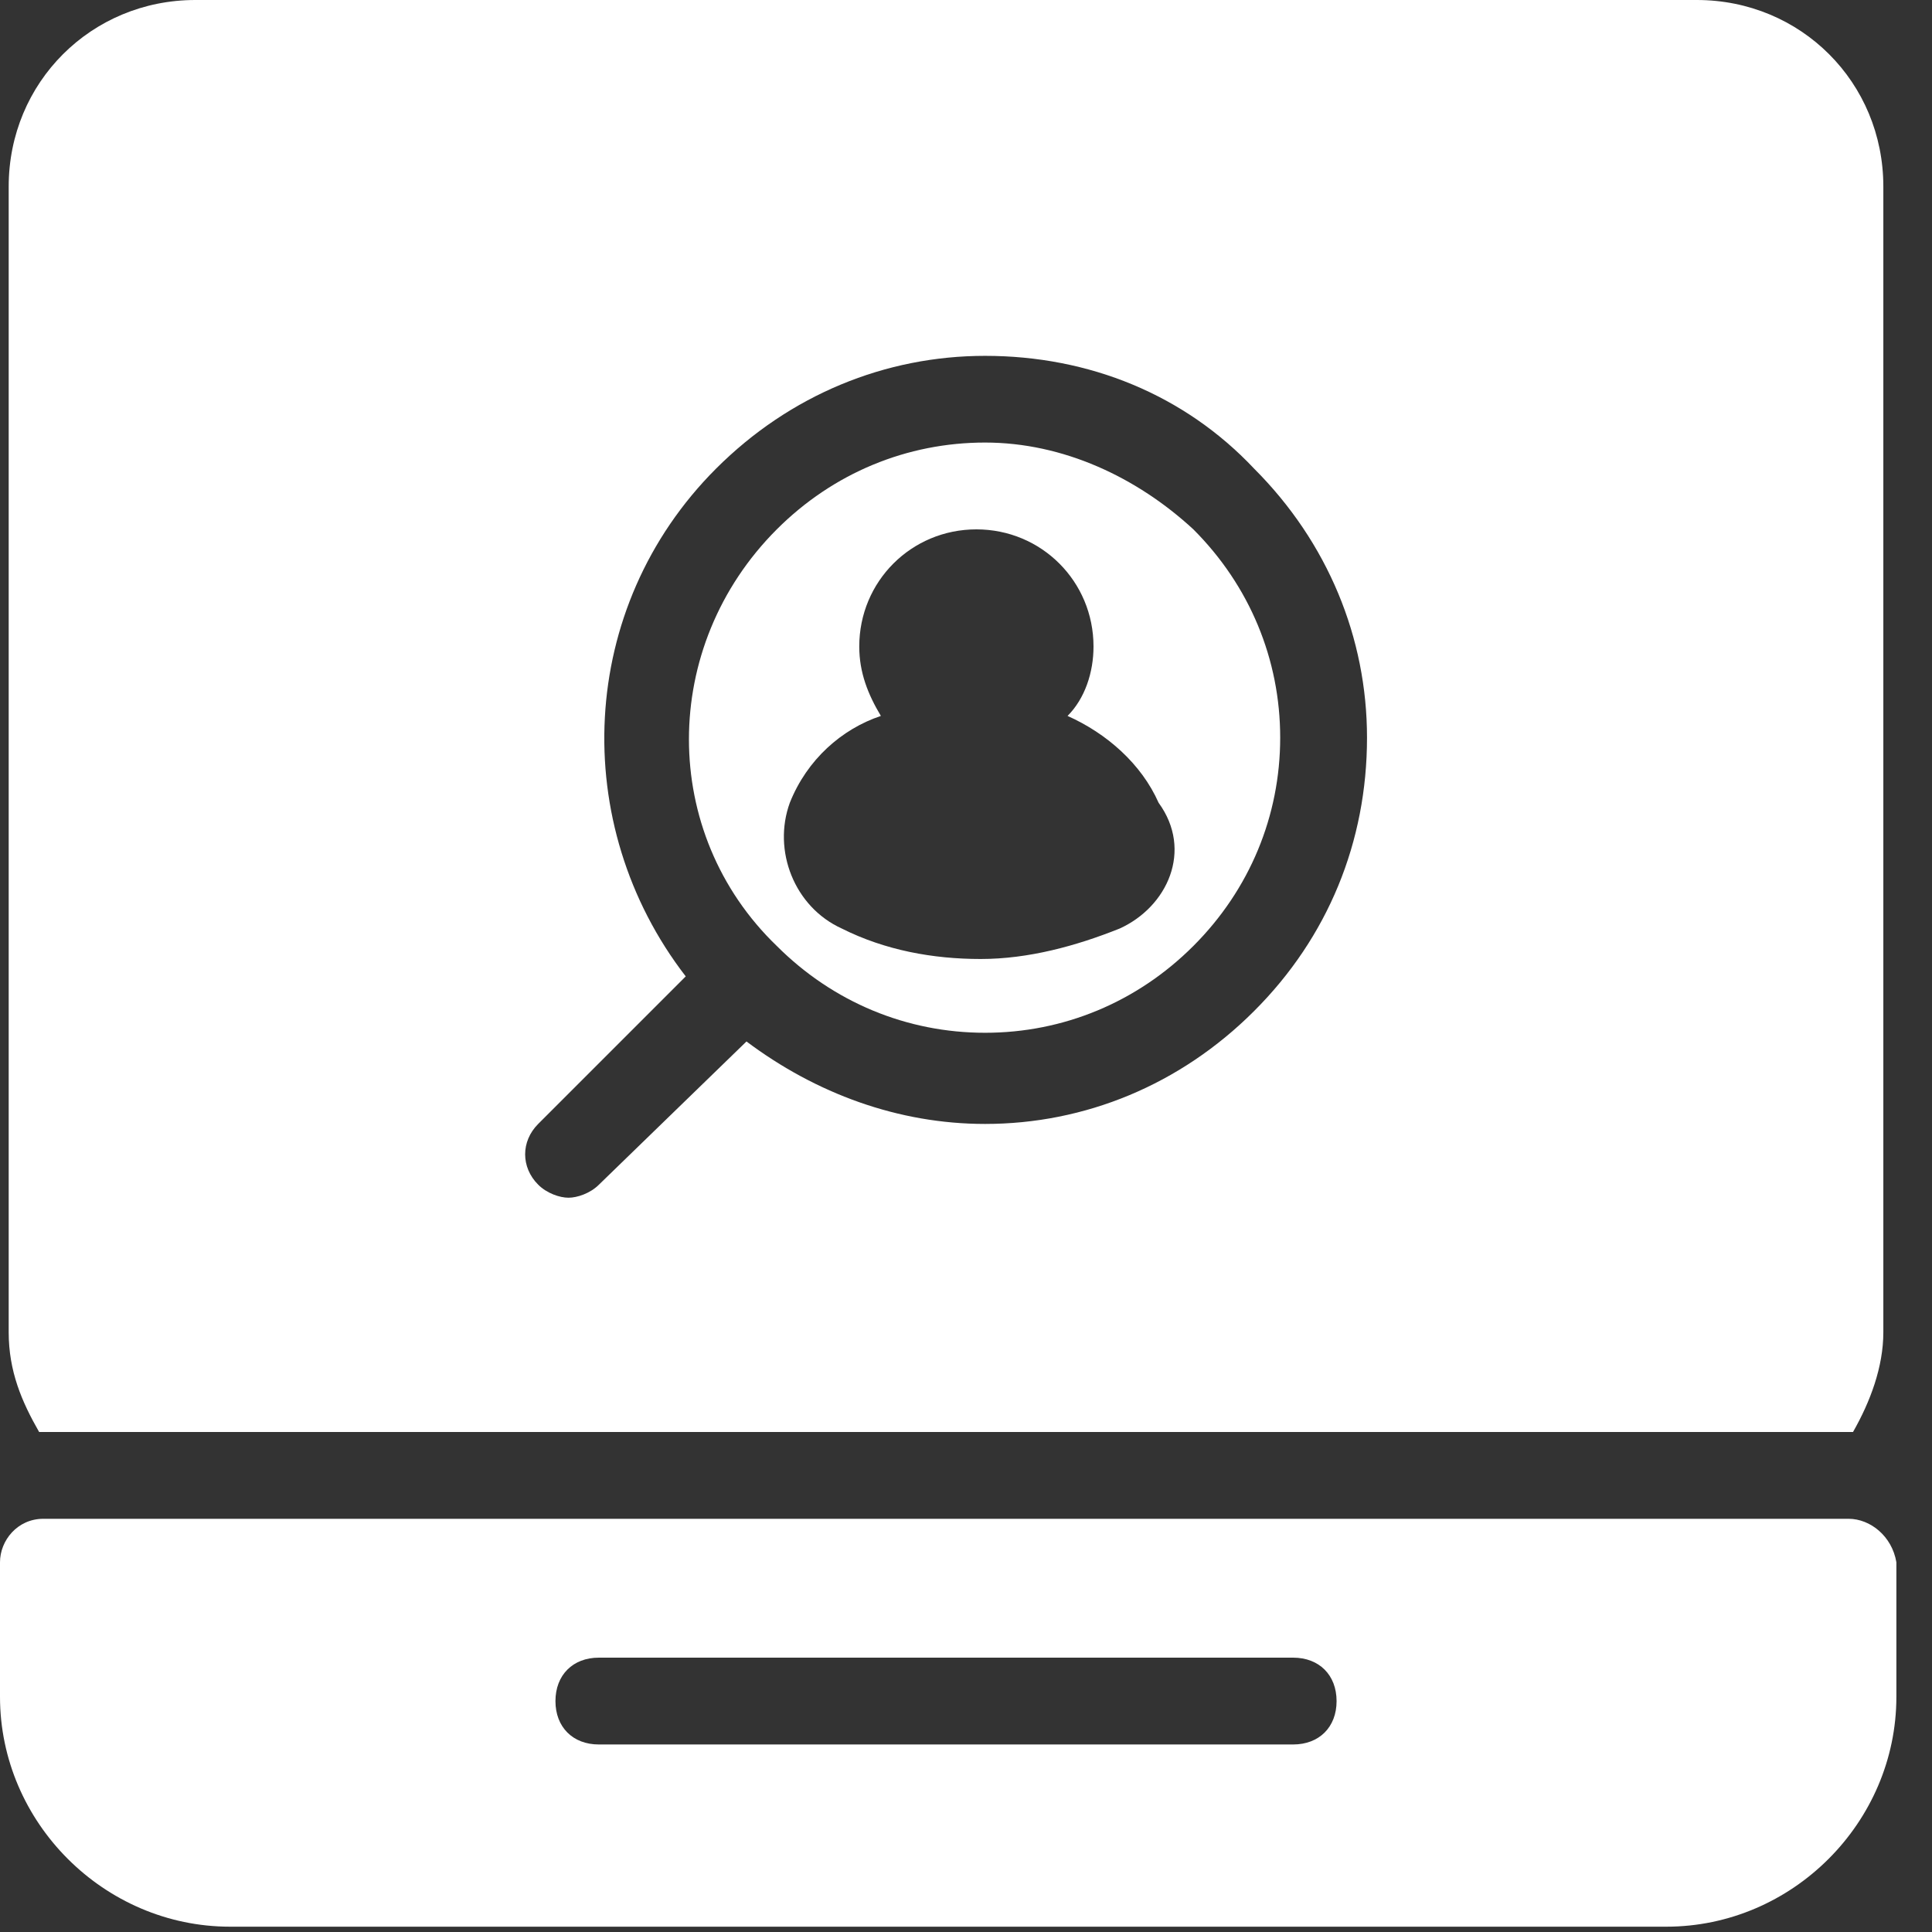
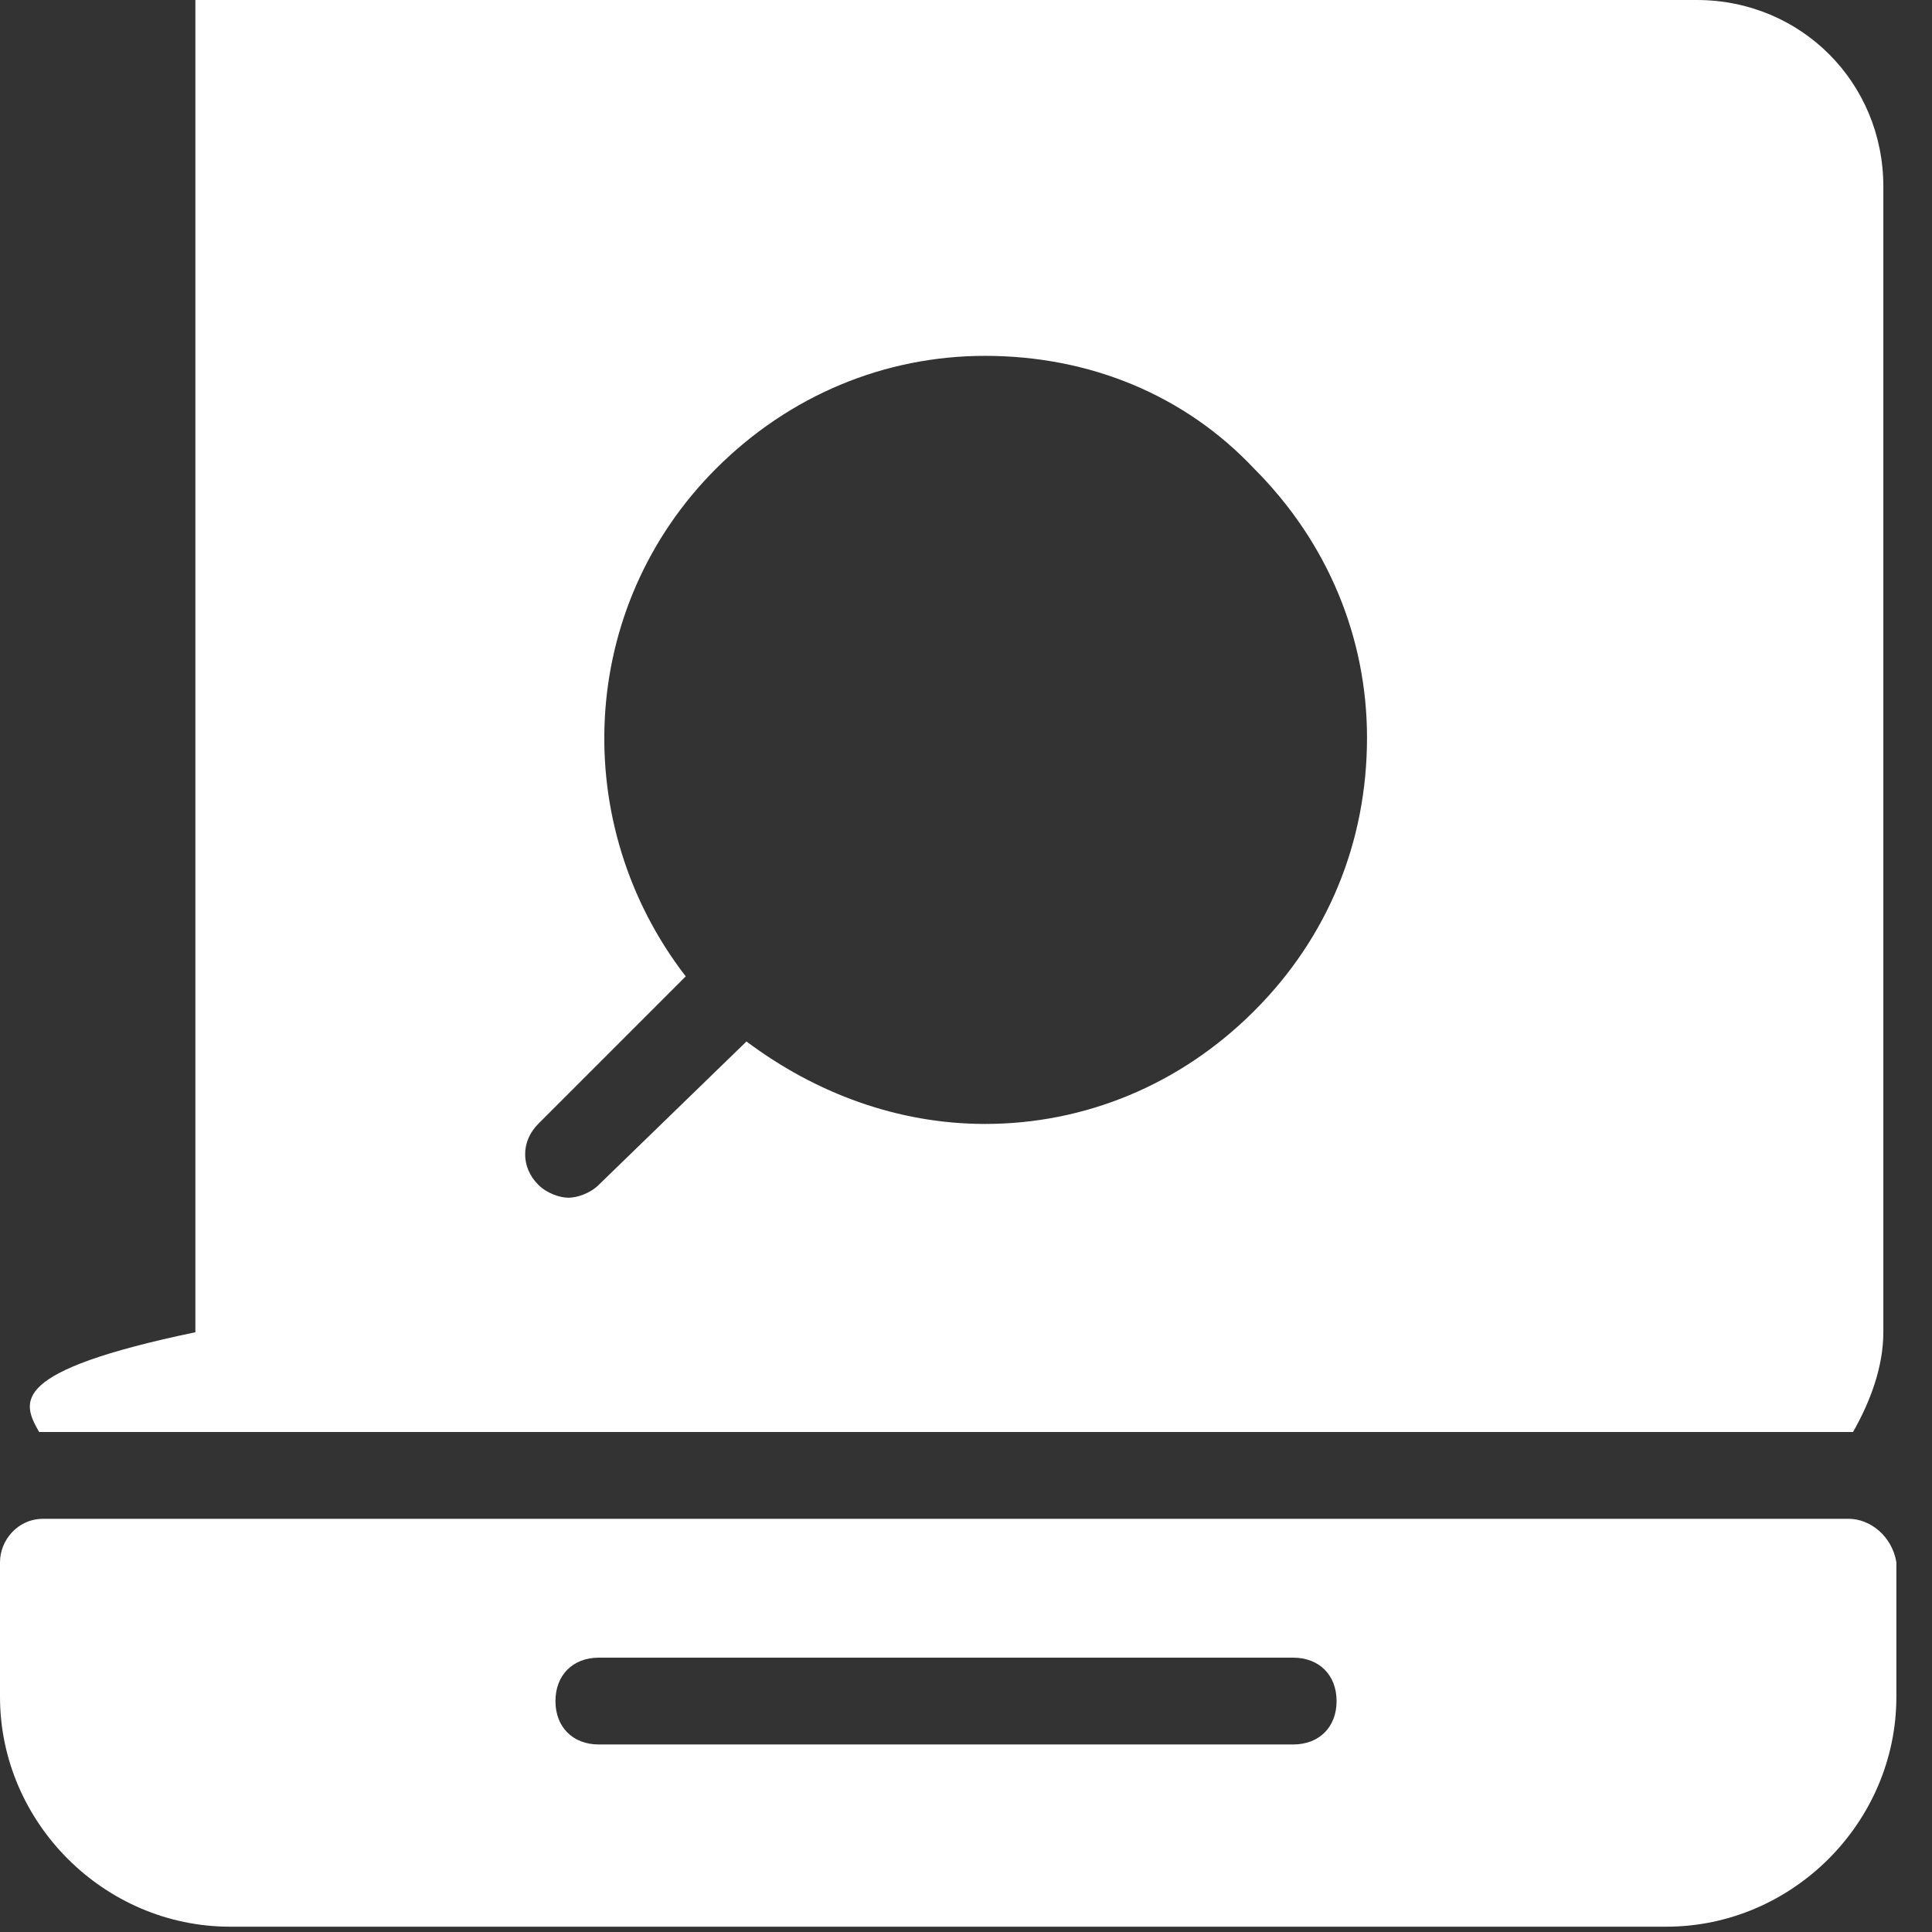
<svg xmlns="http://www.w3.org/2000/svg" width="16" height="16" viewBox="0 0 16 16" fill="none">
  <rect x="0" y="0" width="16" height="16" fill="#333333" stroke="none" />
-   <path d="M8.158 3.665C7.511 3.665 6.9 3.917 6.433 4.384C5.463 5.354 5.463 6.9 6.433 7.834C6.9 8.301 7.511 8.553 8.158 8.553C8.805 8.553 9.416 8.301 9.883 7.834C10.35 7.367 10.602 6.756 10.602 6.109C10.602 5.462 10.35 4.851 9.883 4.384C9.416 3.953 8.805 3.665 8.158 3.665ZM9.272 7.69C8.912 7.834 8.517 7.942 8.122 7.942C7.727 7.942 7.331 7.87 6.972 7.69C6.577 7.511 6.397 7.043 6.541 6.648C6.684 6.289 6.972 6.037 7.295 5.929C7.188 5.75 7.116 5.57 7.116 5.354C7.116 4.815 7.547 4.384 8.086 4.384C8.625 4.384 9.056 4.815 9.056 5.354C9.056 5.57 8.984 5.786 8.841 5.929C9.164 6.073 9.452 6.325 9.595 6.648C9.883 7.043 9.667 7.511 9.272 7.69Z" fill="white" />
-   <path d="M1.618 11.859H14.052H15.31H15.346C15.489 11.608 15.597 11.32 15.597 11.033V1.545C15.597 0.683 14.915 0 14.052 0H1.618C0.755 0 0.072 0.683 0.072 1.545V11.033C0.072 11.356 0.18 11.608 0.324 11.859H0.36H1.618ZM10.386 8.373C9.775 8.984 8.985 9.308 8.158 9.308C7.439 9.308 6.757 9.056 6.182 8.625L4.96 9.811C4.888 9.883 4.78 9.919 4.708 9.919C4.636 9.919 4.529 9.883 4.457 9.811C4.313 9.667 4.313 9.452 4.457 9.308L5.679 8.086C4.708 6.828 4.78 5.031 5.93 3.881C6.541 3.27 7.332 2.947 8.158 2.947C9.021 2.947 9.811 3.27 10.386 3.881C10.997 4.492 11.321 5.283 11.321 6.109C11.321 6.972 10.997 7.763 10.386 8.373Z" fill="white" />
+   <path d="M1.618 11.859H14.052H15.31H15.346C15.489 11.608 15.597 11.32 15.597 11.033V1.545C15.597 0.683 14.915 0 14.052 0H1.618V11.033C0.072 11.356 0.18 11.608 0.324 11.859H0.36H1.618ZM10.386 8.373C9.775 8.984 8.985 9.308 8.158 9.308C7.439 9.308 6.757 9.056 6.182 8.625L4.96 9.811C4.888 9.883 4.78 9.919 4.708 9.919C4.636 9.919 4.529 9.883 4.457 9.811C4.313 9.667 4.313 9.452 4.457 9.308L5.679 8.086C4.708 6.828 4.78 5.031 5.93 3.881C6.541 3.27 7.332 2.947 8.158 2.947C9.021 2.947 9.811 3.27 10.386 3.881C10.997 4.492 11.321 5.283 11.321 6.109C11.321 6.972 10.997 7.763 10.386 8.373Z" fill="white" />
  <path d="M15.309 12.578H14.052H1.617H0.359C0.144 12.578 0 12.758 0 12.938V14.052C0 15.094 0.863 15.956 1.905 15.956H13.8C14.842 15.956 15.705 15.094 15.705 14.052V12.938C15.669 12.722 15.489 12.578 15.309 12.578ZM10.709 14.447H4.959C4.744 14.447 4.6 14.303 4.6 14.088C4.6 13.872 4.744 13.728 4.959 13.728H10.709C10.925 13.728 11.069 13.872 11.069 14.088C11.069 14.303 10.925 14.447 10.709 14.447Z" fill="white" />
</svg>